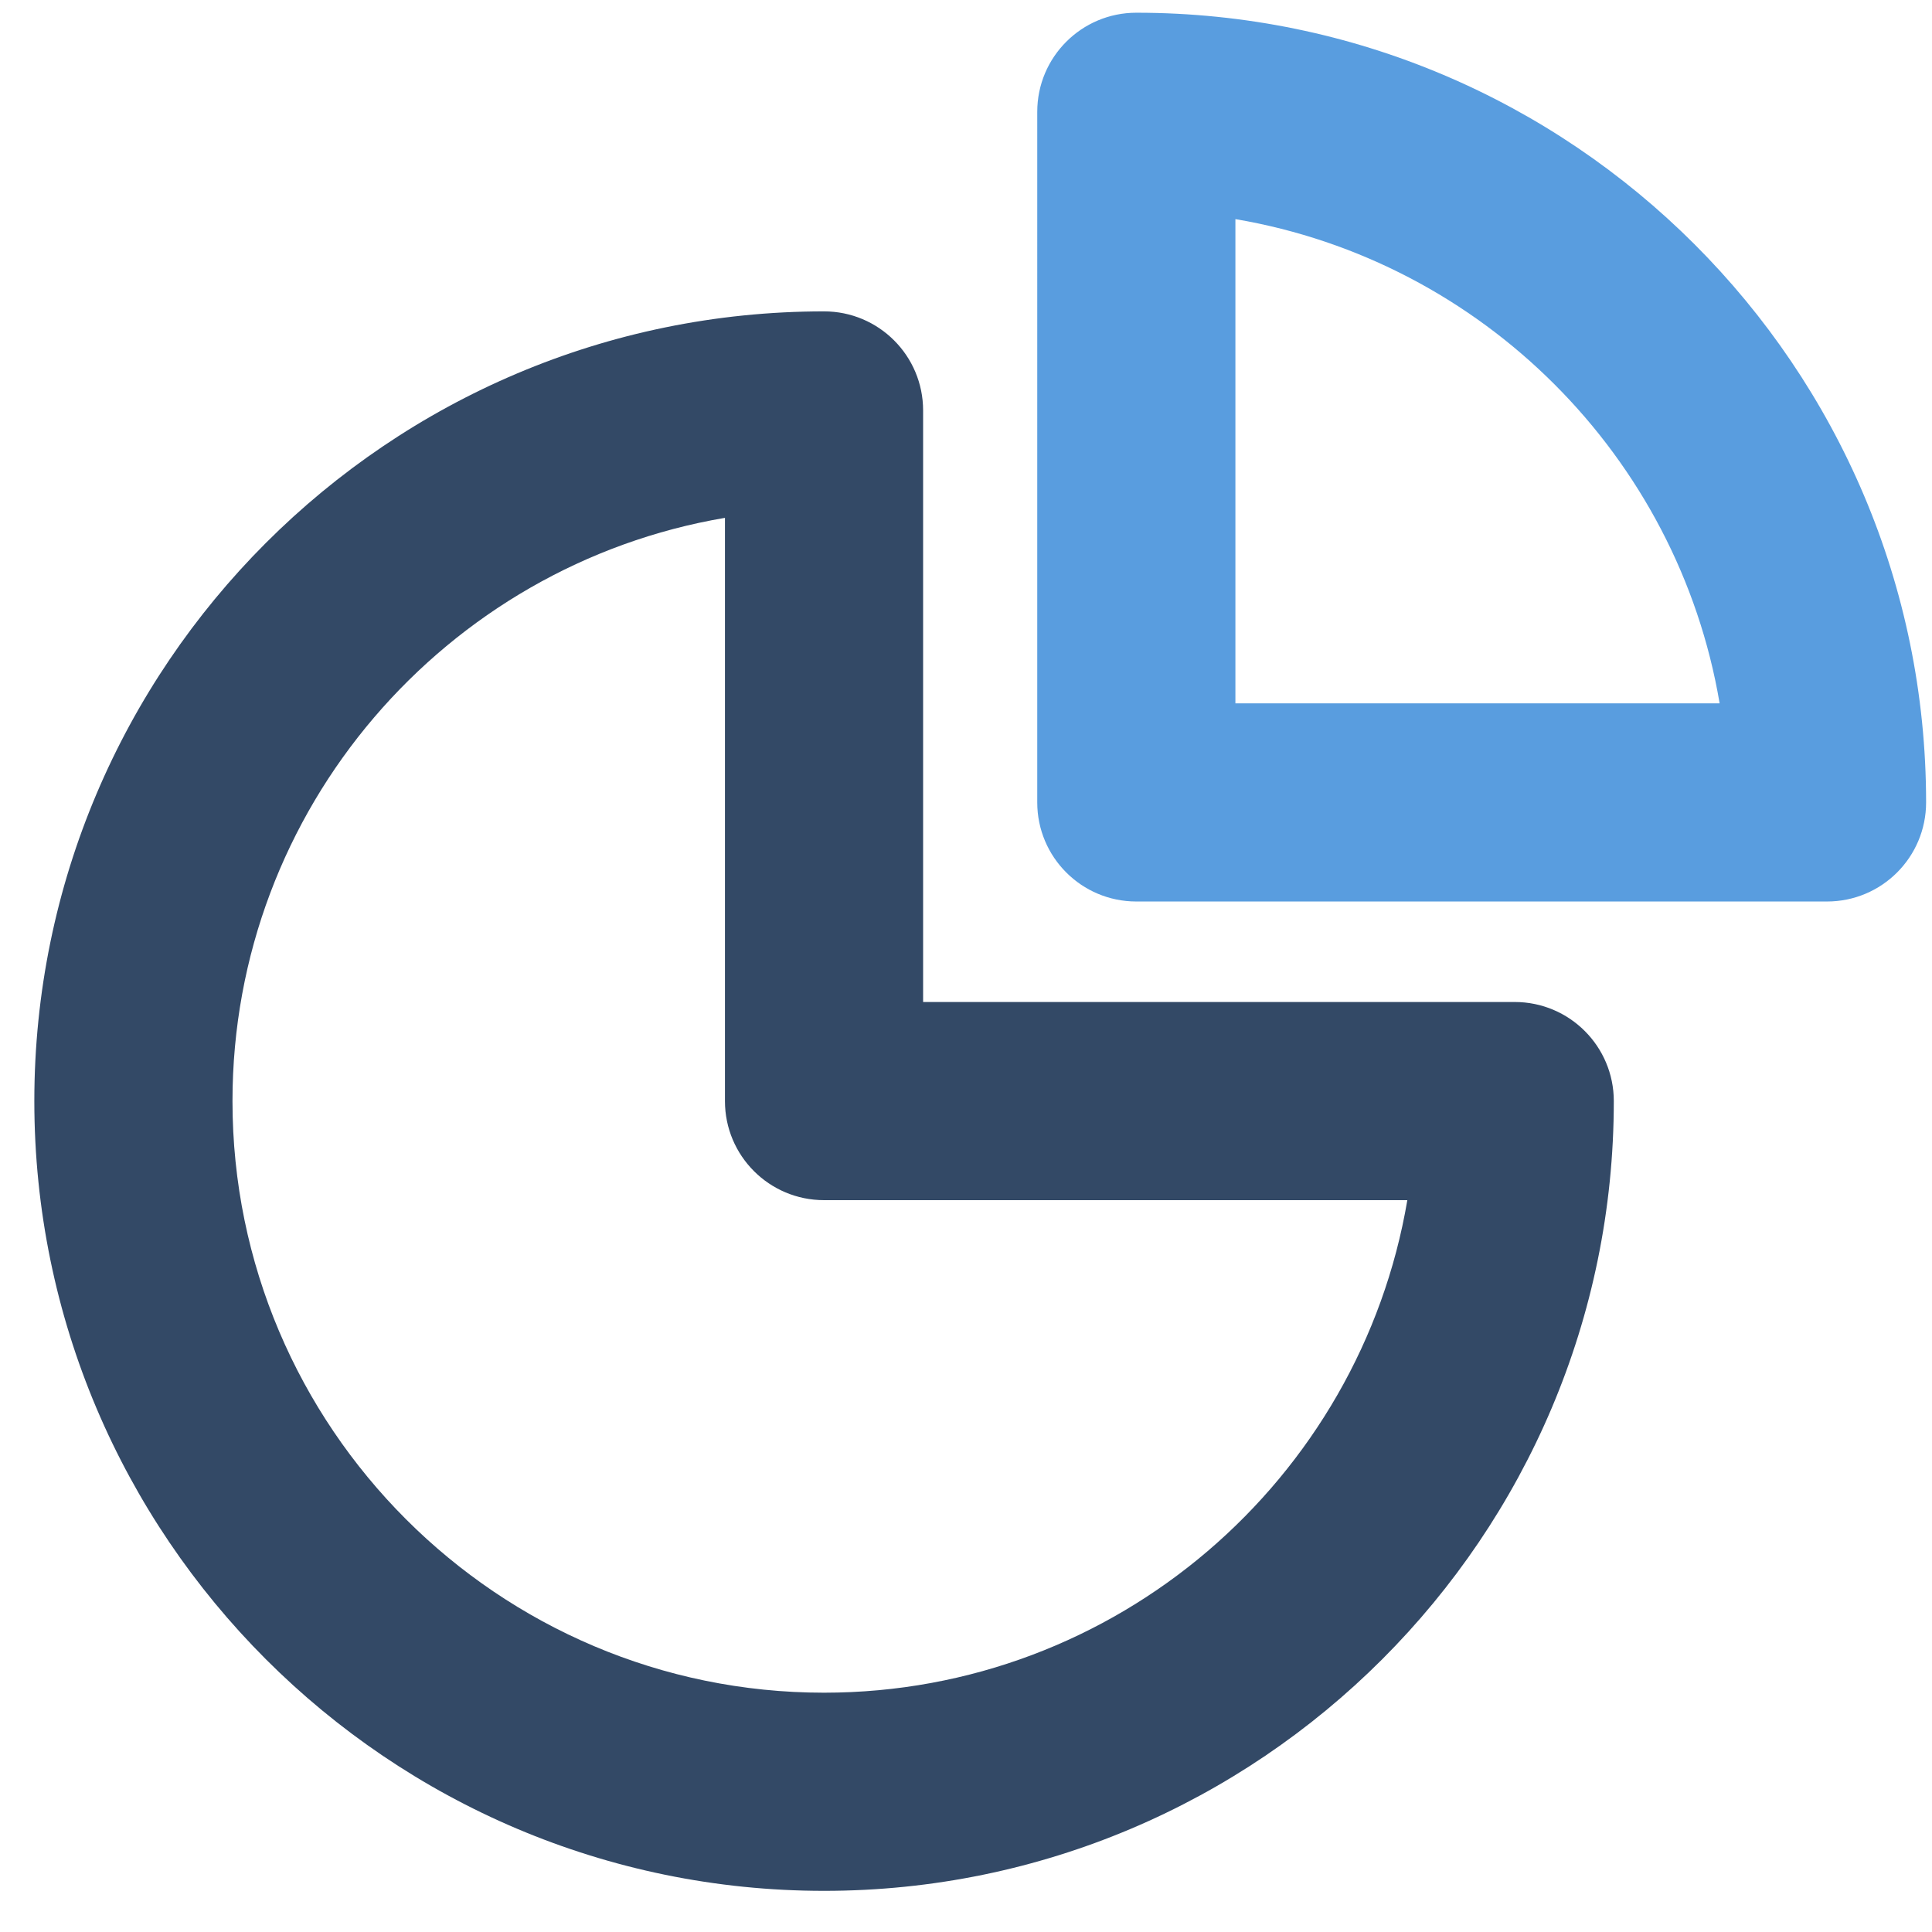
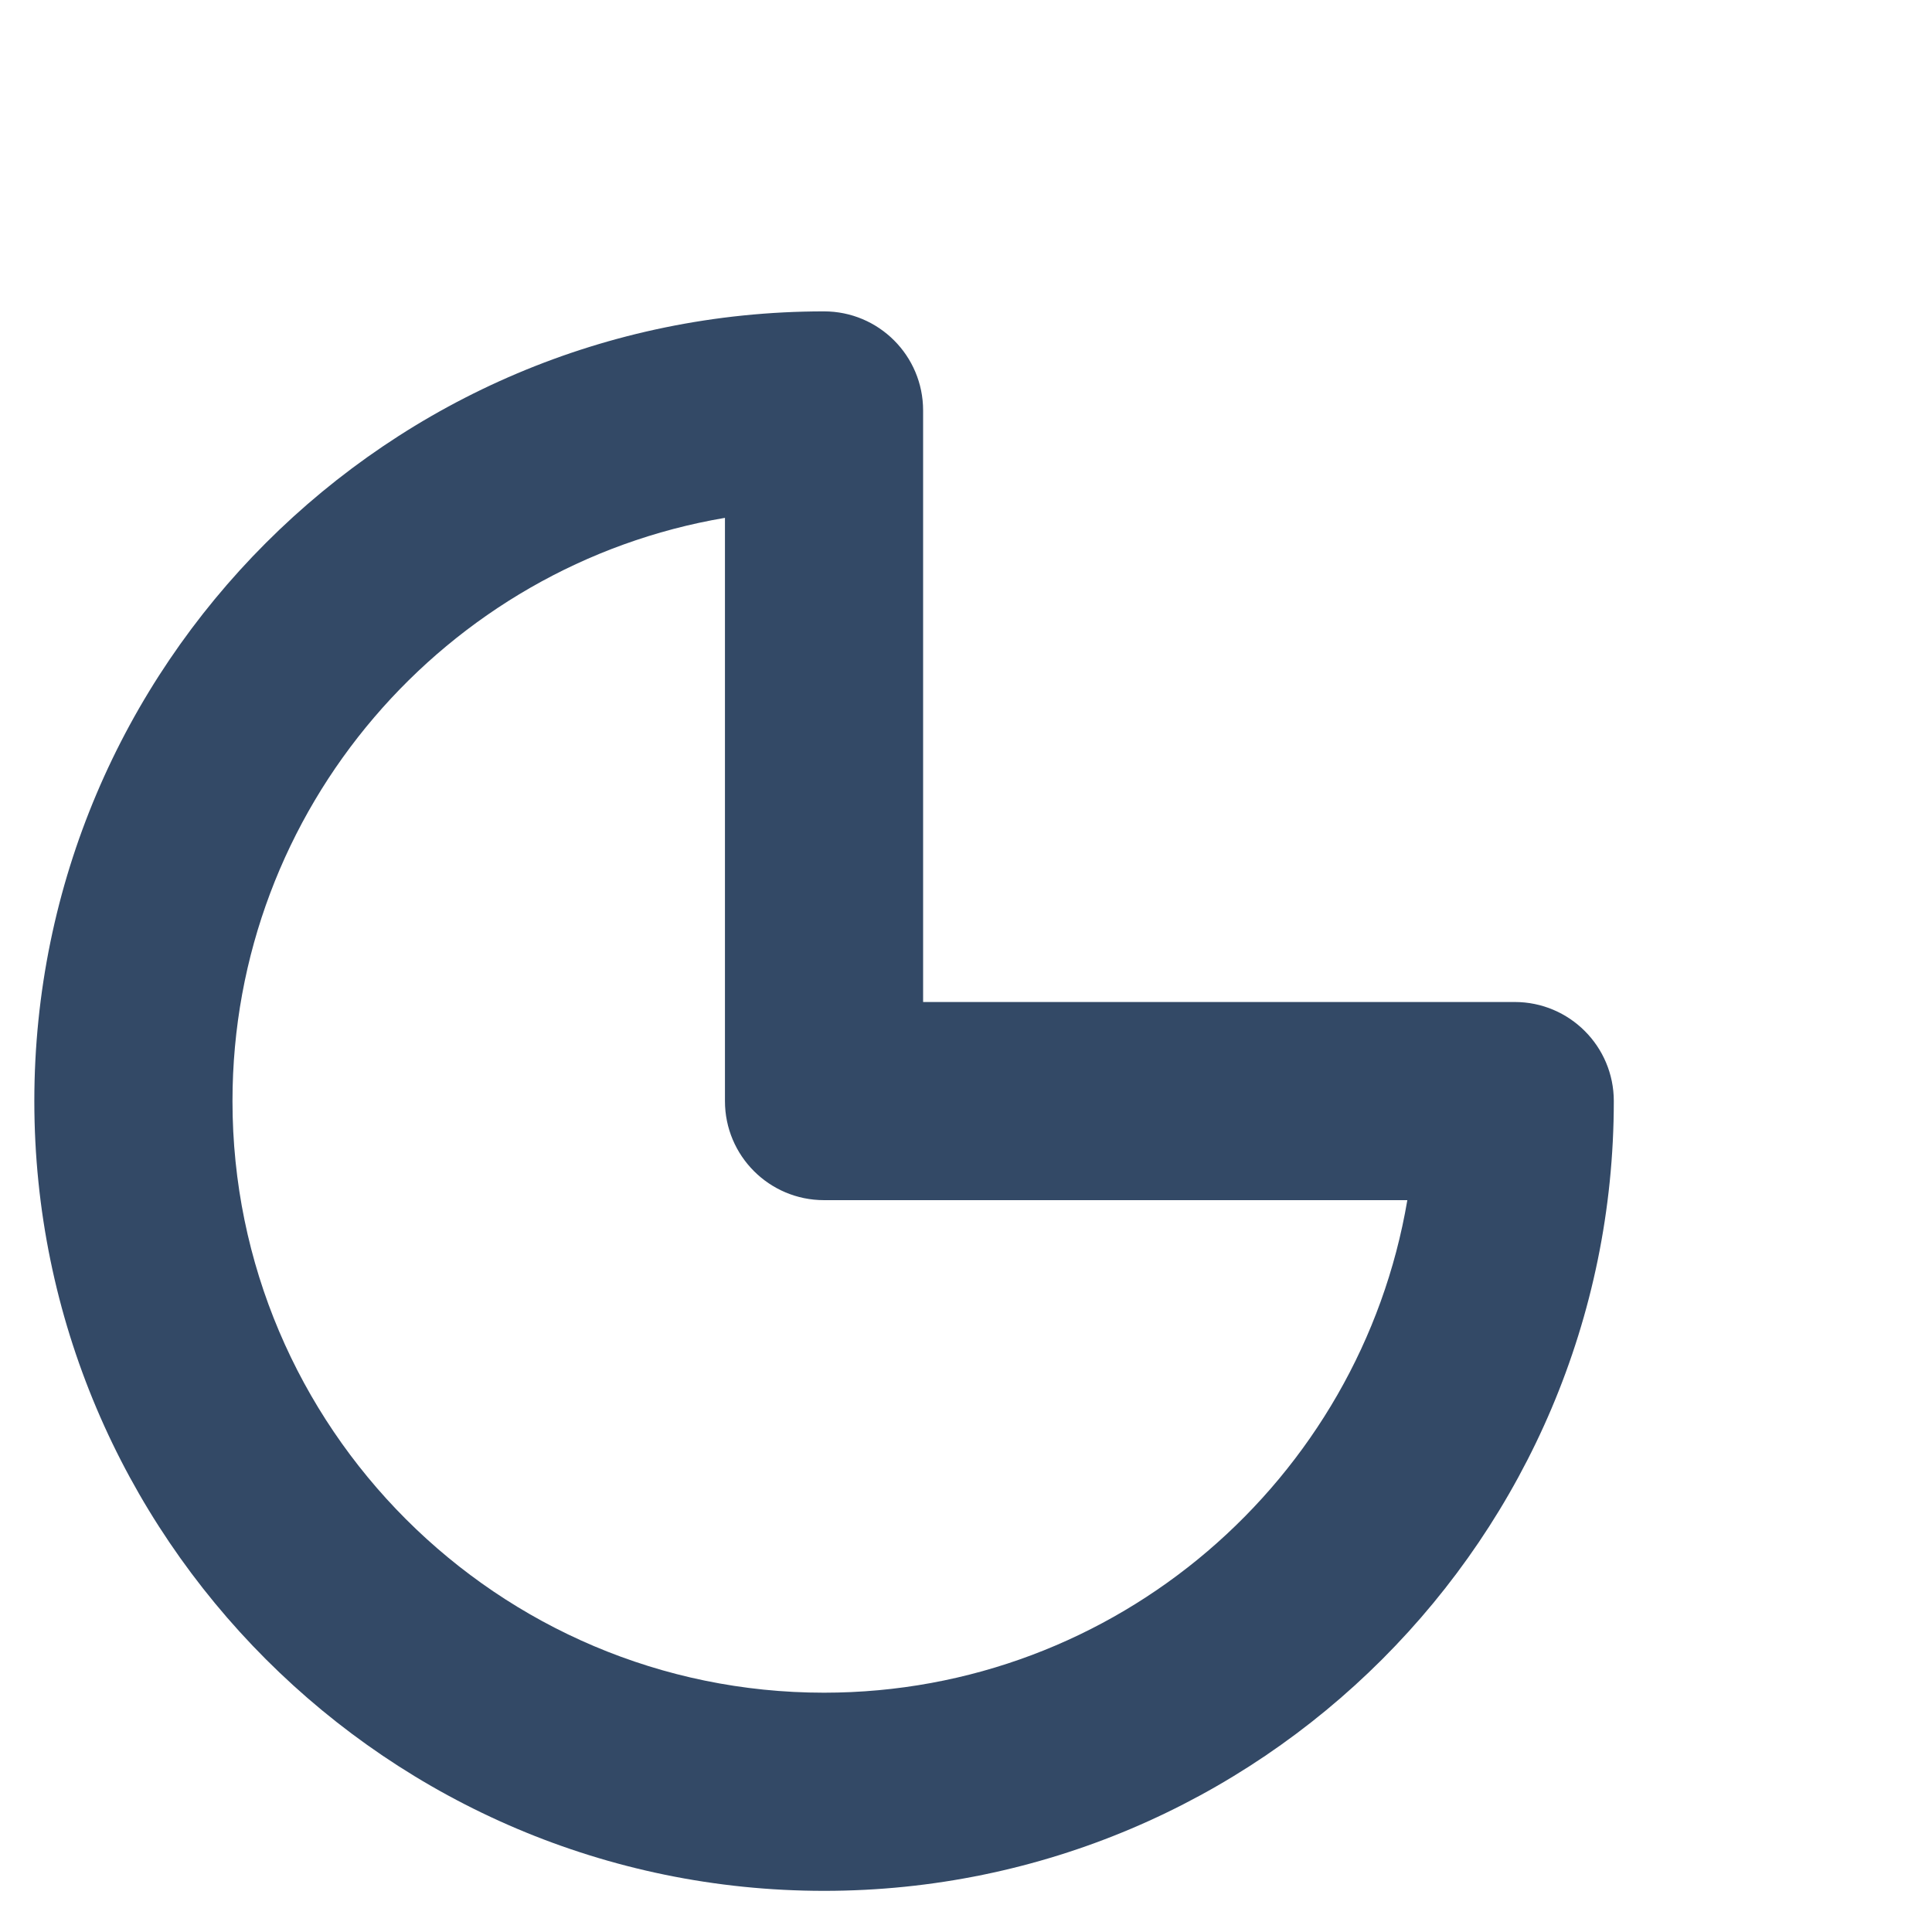
<svg xmlns="http://www.w3.org/2000/svg" id="a75ea4da-ff24-4711-989a-bc45a167fc71" viewBox="0 0 271.83 271.83">
  <defs>
    <style>.cls-1{fill:#334966;}.cls-2{fill:#599ddf;}</style>
  </defs>
-   <path class="cls-2" d="M257.06,126.84h-97.18c-7.7,0-13.94-6.24-13.94-13.94V15.73c0-7.7,6.24-13.94,13.94-13.94,61.27,0,111.12,49.84,111.12,111.11,0,7.7-6.24,13.94-13.94,13.94Zm-83.24-27.88h68.13c-5.88-34.75-33.38-62.24-68.13-68.13V98.96Z" />
  <path class="cls-1" d="M115.94,266.04c-61.27,0-111.11-49.85-111.11-111.12S54.67,43.81,115.94,43.81c7.7,0,13.94,6.24,13.94,13.94v83.23h83.24c7.7,0,13.94,6.24,13.94,13.94,0,61.27-49.85,111.12-111.12,111.12Zm-13.94-193.18c-39.28,6.65-69.29,40.92-69.29,82.06,0,45.9,37.34,83.24,83.23,83.24,41.15,0,75.42-30.01,82.07-69.3H115.94c-7.7,0-13.94-6.24-13.94-13.94V72.86Z" />
</svg>